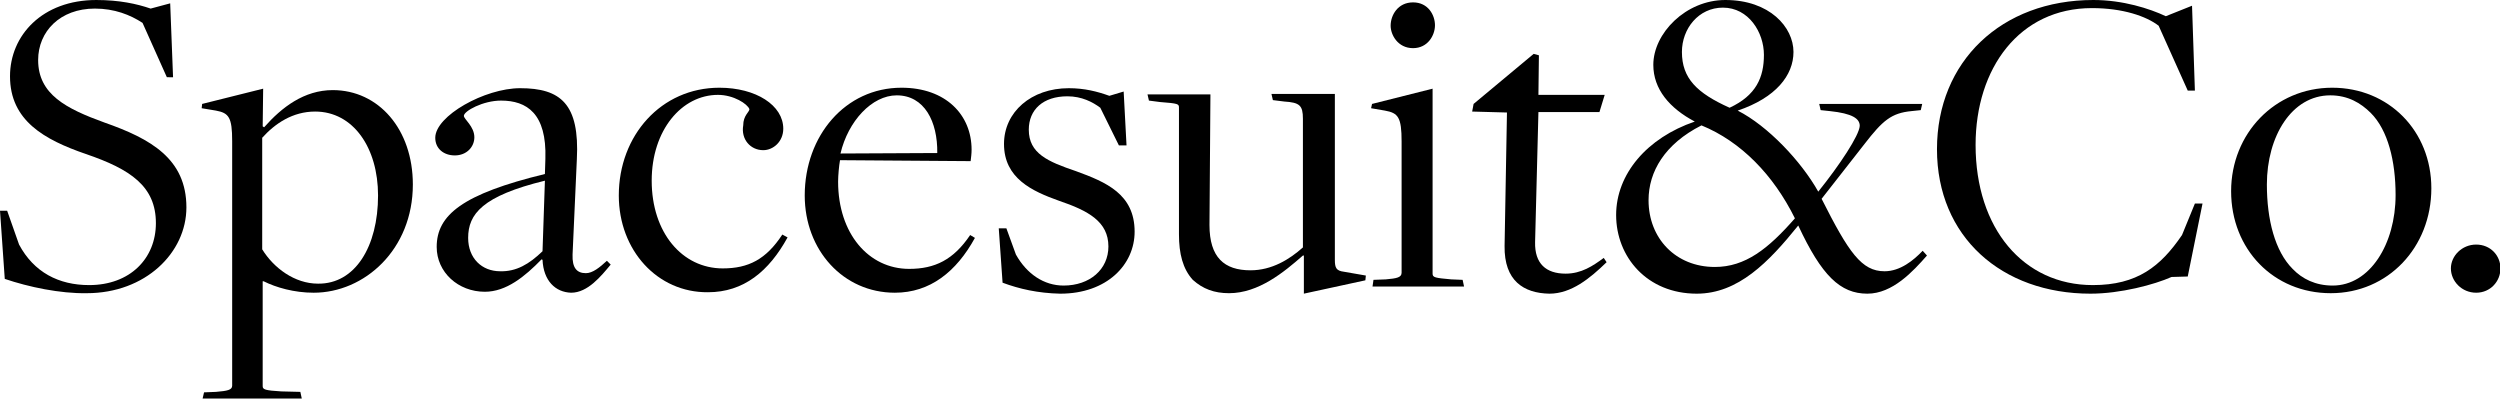
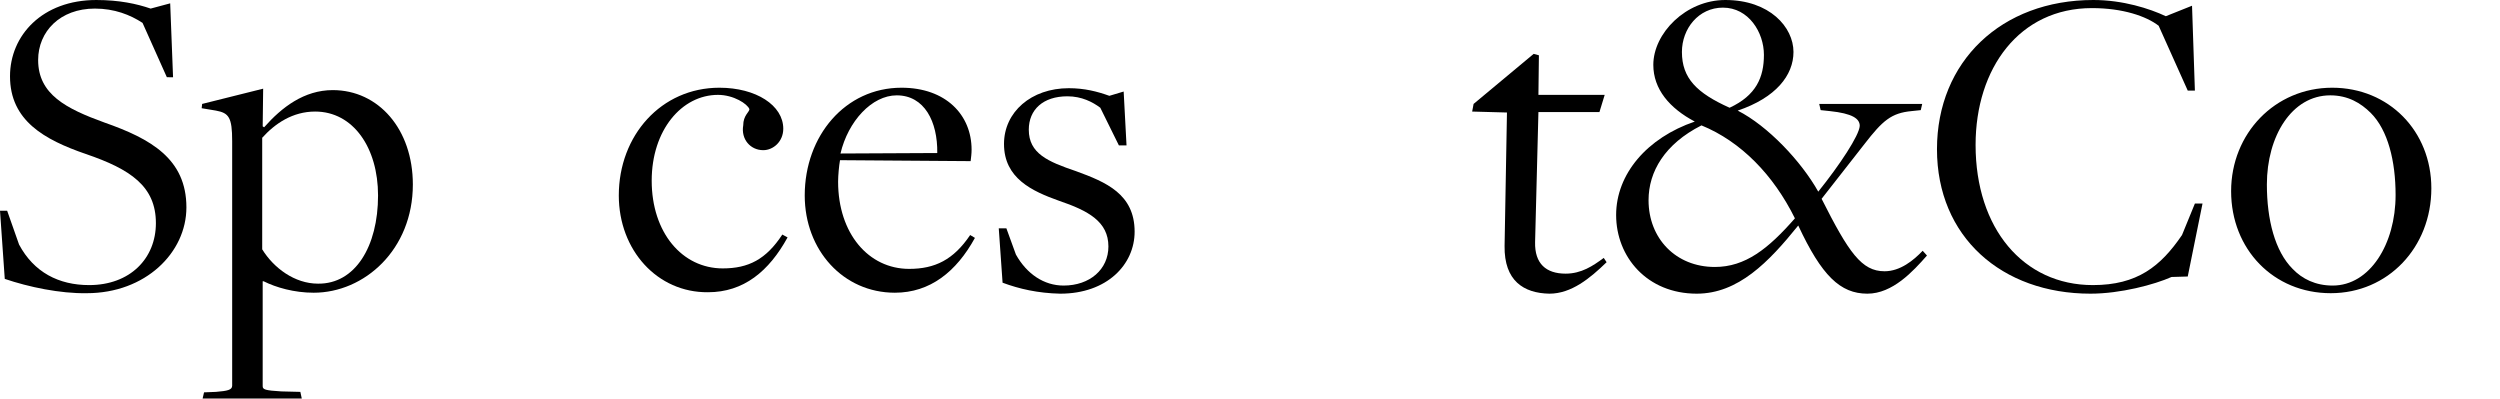
<svg xmlns="http://www.w3.org/2000/svg" version="1.1" id="Layer_1" x="0px" y="0px" viewBox="0 0 524.4 83.7" style="enable-background:new 0 0 524.4 83.7;" xml:space="preserve">
  <g>
    <path d="M1,58.5L0,44.2h1.5L4,51.3c3.1,5.8,8.3,8.5,14.7,8.5c8.6,0,14-5.6,14-13c0-7.7-5.3-11.3-14.7-14.5c-8.7-3-15.9-7-15.9-16.3   c0-8.6,6.8-16,18.1-16c4.8,0,8.5,0.8,11.4,1.8l4.1-1.1l0.6,15.5H35L29.9,4.8c-2.6-1.7-5.9-3-10-3C12.6,1.8,8,6.6,8,12.6   c0,7.2,5.9,10.2,13.9,13.1c9.7,3.4,17.2,7.6,17.2,17.8c0,9.5-8.6,18-20.9,18C12.6,61.6,6,60.2,1,58.5z" />
    <path d="M42.8,82.3l2.5-0.1c2.4-0.2,3.4-0.4,3.4-1.3V29.6c0-5-0.7-5.9-3.4-6.4l-3-0.5l0.1-0.9l12.8-3.2l-0.1,7.9l0.3,0.2   c3.7-4.2,8.4-7.8,14.4-7.8c9.6,0,16.8,8.2,16.8,19.8c0,13.7-10.2,22.7-20.8,22.7c-4.1,0-7.9-1.1-10.5-2.4h-0.2v22   c0,0.7,0.5,0.9,3.9,1.1l4,0.1l0.3,1.4H42.5L42.8,82.3z M79.3,41c0-10-5.2-17.6-13.2-17.6c-4.7,0-8.4,2.5-11.1,5.5v23.4   c2.4,3.9,6.8,7.2,11.7,7.2C74.5,59.6,79.3,51.7,79.3,41z" />
-     <path d="M113.8,54.5l-0.2-0.1c-3.5,3.6-7.4,6.8-11.9,6.8c-5.6,0-10.1-4.1-10.1-9.4c0-6.7,5.4-11.1,22.7-15.3l0.1-3.2   c0.3-9.5-3.9-12.2-9.3-12.2c-3.8,0-7.8,2.2-7.8,3.2c0,0.7,2.2,2.2,2.2,4.5c0,2-1.6,3.8-4.1,3.8c-2.3,0-4.1-1.4-4.1-3.7   c0-4.6,10.4-10.4,17.8-10.4c8.5,0,12.5,3.3,11.9,14.9l-0.9,20c-0.1,2.8,0.9,3.9,2.8,3.9c1.4,0,2.9-1.2,4.4-2.6l0.8,0.8   c-2,2.4-4.8,5.9-8.3,5.9C116.5,61.3,114,58.9,113.8,54.5z M113.8,52.7l0.5-14.8c-13.1,3.2-16.1,7-16.1,12c0,4.3,2.9,7,6.7,7   C108.3,57,111,55.4,113.8,52.7z" />
    <path d="M129.8,41c0-12.6,8.9-22.6,21.1-22.6c7.7,0,13.4,3.7,13.4,8.6c0,2.7-2.1,4.5-4.2,4.5c-2.7,0-4.7-2.3-4.2-5.2   c0-2.1,1.3-2.8,1.3-3.4c-0.4-1.1-3.3-3-6.6-3c-7.6,0-13.9,7.4-13.9,18c0,10.9,6.4,18.4,14.9,18.4c5.4,0,9.1-1.9,12.5-7.1l1.1,0.6   c-3.9,7.1-9.2,11.5-16.7,11.5C137.9,61.4,129.8,52.5,129.8,41z" />
    <path d="M168.8,41c0-12.5,8.5-22.6,20.3-22.6c9.3,0,14.7,5.7,14.7,13c0,0.8-0.1,1.6-0.2,2.4l-27.4-0.2c-0.2,1.1-0.4,3.2-0.4,4.5   c0,10.9,6.4,18.3,14.9,18.3c5.4,0,9.3-1.9,12.8-7.1l1,0.6c-3.9,7.1-9.4,11.5-16.8,11.5C176.9,61.4,168.8,52.5,168.8,41z    M196.6,32.1c0.1-6.6-2.7-12.1-8.5-12.1c-5.2,0-10.2,5.4-11.8,12.2L196.6,32.1z" />
    <path d="M210.3,59.3l-0.8-11.4h1.6l2,5.5c2.3,4.1,5.9,6.5,10,6.5c5.5,0,9.4-3.4,9.4-8.2c0-5.2-4.2-7.5-10.4-9.6   c-5.6-2-11.5-4.7-11.5-11.9c0-6.7,5.7-11.7,13.6-11.7c3.3,0,6,0.7,8.5,1.6l3-0.9l0.6,11.3h-1.6l-3.9-7.9c-1.6-1.2-3.9-2.4-6.9-2.4   c-5.1,0-8.1,2.8-8.1,7c0,5,4,6.7,9.9,8.7c6.3,2.3,12.3,4.8,12.3,12.7c0,6.9-5.8,13-15.6,13C217.7,61.5,213.8,60.6,210.3,59.3z" />
-     <path d="M273.5,53.6h-0.2c-4,3.5-9.3,7.9-15.5,7.9c-3.1,0-5.5-0.9-7.6-2.8c-2.1-2.3-2.9-5.5-2.9-9.5V22.6c0-0.8-0.1-0.9-4-1.2   l-2.3-0.3l-0.3-1.3h13.2l-0.2,27.4c0,6.8,3.1,9.5,8.6,9.5c4.5,0,8.2-2.3,11-4.8V24.9c0-2.8-0.7-3.4-3.9-3.6l-2.4-0.3l-0.3-1.3h13.3   v34.8c0,1.7,0.3,2.3,1.9,2.5l4.6,0.8l-0.1,1l-12.9,2.8L273.5,53.6z" />
-     <path d="M288.1,58.7l2.6-0.1c2.3-0.2,3.3-0.4,3.3-1.4V29.7c0-5.1-0.7-6-3.5-6.5l-2.9-0.5l0.2-0.9l12.7-3.2v38.8   c0,0.8,0.5,0.9,3.9,1.2l2.4,0.1l0.3,1.4h-19.2L288.1,58.7z M291.7,5.4c0-2.2,1.5-4.9,4.7-4.9s4.6,2.7,4.6,4.8s-1.5,4.8-4.6,4.8   C293.2,10.1,291.7,7.3,291.7,5.4z" />
    <path d="M315.6,51.6l0.5-28l-7.3-0.2l0.3-1.6l12.6-10.5l1.1,0.3l-0.1,8.3h13.9l-1.1,3.6h-12.8c0,0-0.7,27.2-0.7,27.3   c-0.1,4.5,2.3,6.6,6.4,6.6c3.3,0,5.7-1.6,8-3.3l0.6,0.9c-3.5,3.4-7.4,6.6-12,6.6C319.6,61.5,315.5,58.9,315.6,51.6z" />
    <path d="M339,45.1c0-8.6,6.5-16.2,16.5-19.6c-5.3-2.8-8.7-6.8-8.7-11.9C346.8,7,353.6,0,361.9,0c9.3,0,14.3,5.7,14.3,10.9   c0,4.9-3.7,9.6-11.7,12.3c6.3,3.2,13.3,10.6,16.9,17c4.5-5.6,8.6-11.8,8.7-13.8c0-1.5-1.5-2.6-6.3-3.1l-1.9-0.2l-0.3-1.3h21.6   l-0.3,1.3l-1.9,0.2c-4.3,0.4-6.1,2-9.9,6.9l-9,11.5c5.7,11.3,8.4,15.2,13.2,15.2c3.3,0,6.1-2.3,8-4.3l0.9,1c-2.9,3.3-7.2,8-12.5,8   c-5.7,0-9.6-3.8-14.5-14.3c-6.2,7.7-12.6,14.3-21.3,14.3C345.5,61.6,339,53.9,339,45.1z M376.5,45.8c-4.5-9.1-11.3-16.1-19.6-19.5   c-7.7,3.9-11.1,9.7-11.1,15.7c0,8,5.7,14,13.9,14C366.1,56,370.9,52.2,376.5,45.8z M370,11.5c0-4.7-3.2-9.9-8.6-9.9   c-5.1,0-8.6,4.4-8.6,9.3c0,5.5,3.1,8.6,10,11.7C368.4,20,370,16.2,370,11.5z" />
    <path d="M406.3,31.3c0-18.4,13.5-31.3,32.8-31.3c6.2,0,11.8,1.8,15.2,3.4l5.5-2.2l0.6,17.8h-1.5l-6.1-13.6c-2.6-2-7.5-3.7-14-3.7   c-15.2,0-24.4,12.6-24.4,28.7c0,17.5,10,29.4,24.6,29.4c9.3,0,14.2-3.9,18.7-10.5l2.7-6.6h1.6L458.9,58l-3.4,0.1   c-3.6,1.6-10.7,3.5-17,3.5C419.9,61.6,406.3,49.7,406.3,31.3z" />
    <path d="M468,40.1c0-12.1,9.2-21.7,21.2-21.7c11.9,0,20.8,9.1,20.8,21.1c0,12.4-9.1,22-21.1,22C476.9,61.5,468,52.3,468,40.1z    M502.5,40.9c0-7.1-1.6-13.6-5.2-17.2c-2.1-2.1-4.8-3.7-8.5-3.7c-8.1,0-13.3,8.6-13.3,18.7c0,7.4,1.7,14,5.4,17.7   c2,2.1,4.8,3.5,8.4,3.5C497.1,59.9,502.5,51.2,502.5,40.9z" />
-     <path d="M514.1,56.3c0-2.6,2.3-5,5.3-5s5.1,2.3,5.1,5c0,2.7-2.1,5.1-5.1,5.1S514.1,59,514.1,56.3z" />
  </g>
</svg>